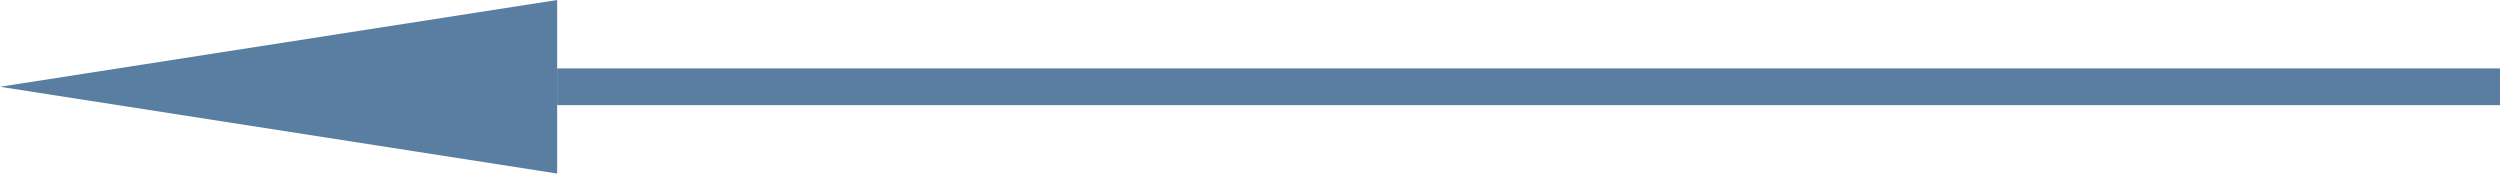
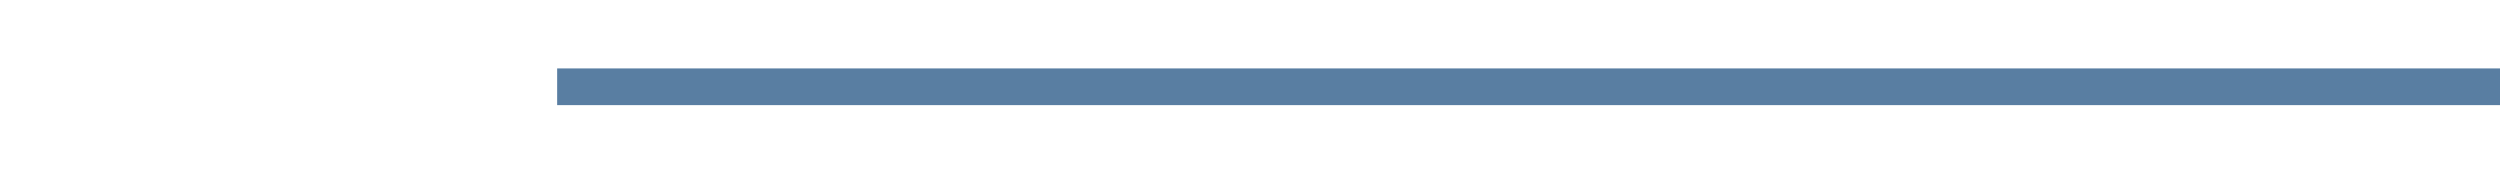
<svg xmlns="http://www.w3.org/2000/svg" width="538" height="38" viewBox="0 0 538 38" fill="none">
-   <path d="M119.899 0V37.346L0 18.673L119.899 0Z" fill="#003A70" fill-opacity="0.65" />
  <path d="M580.323 18.674H119.899" stroke="#003A70" stroke-opacity="0.65" stroke-width="7.9" stroke-miterlimit="10" />
</svg>